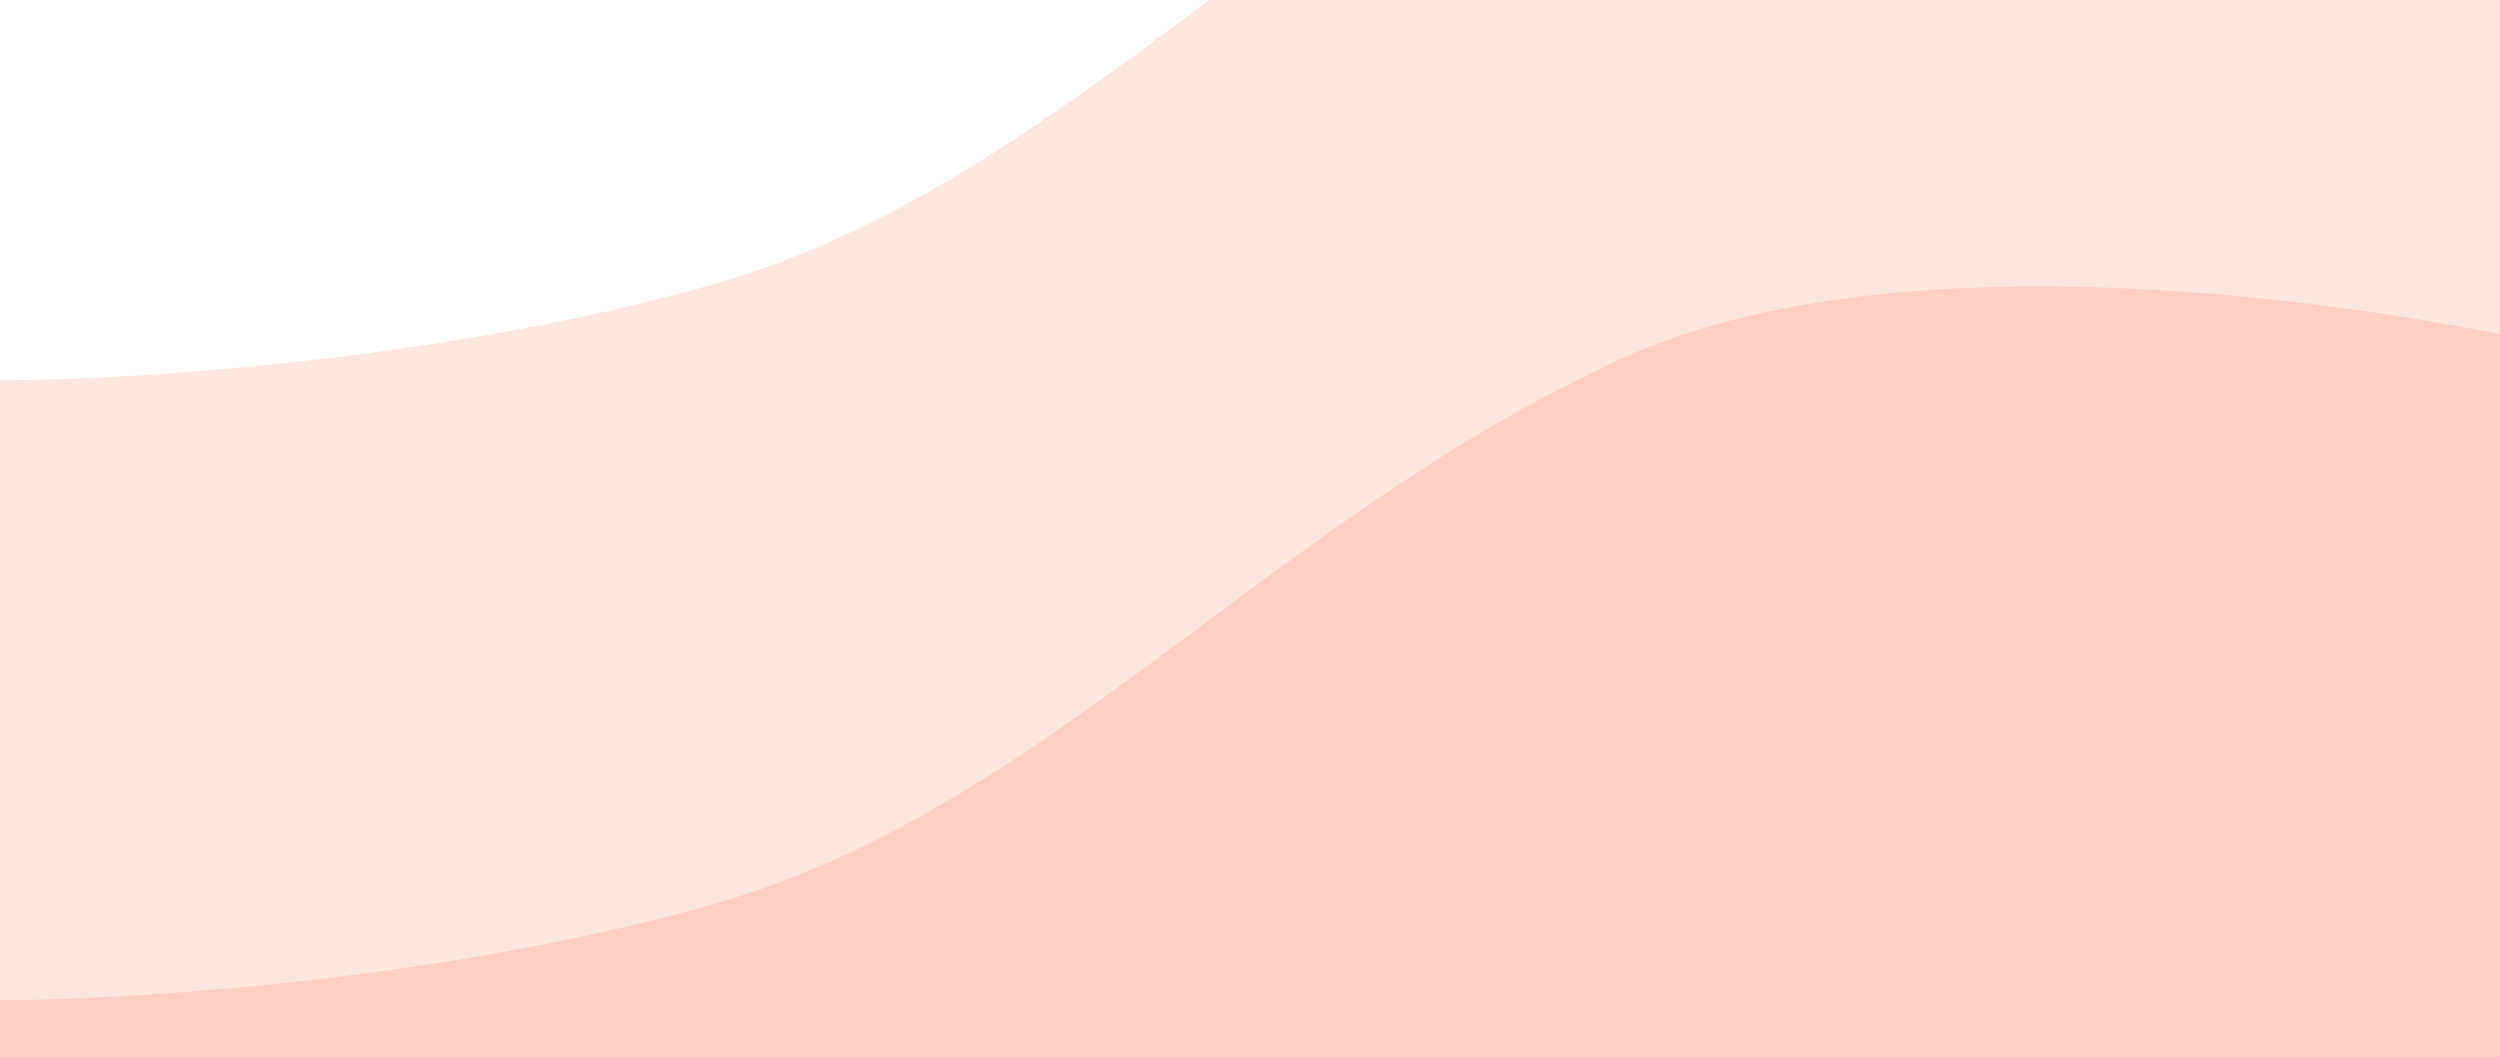
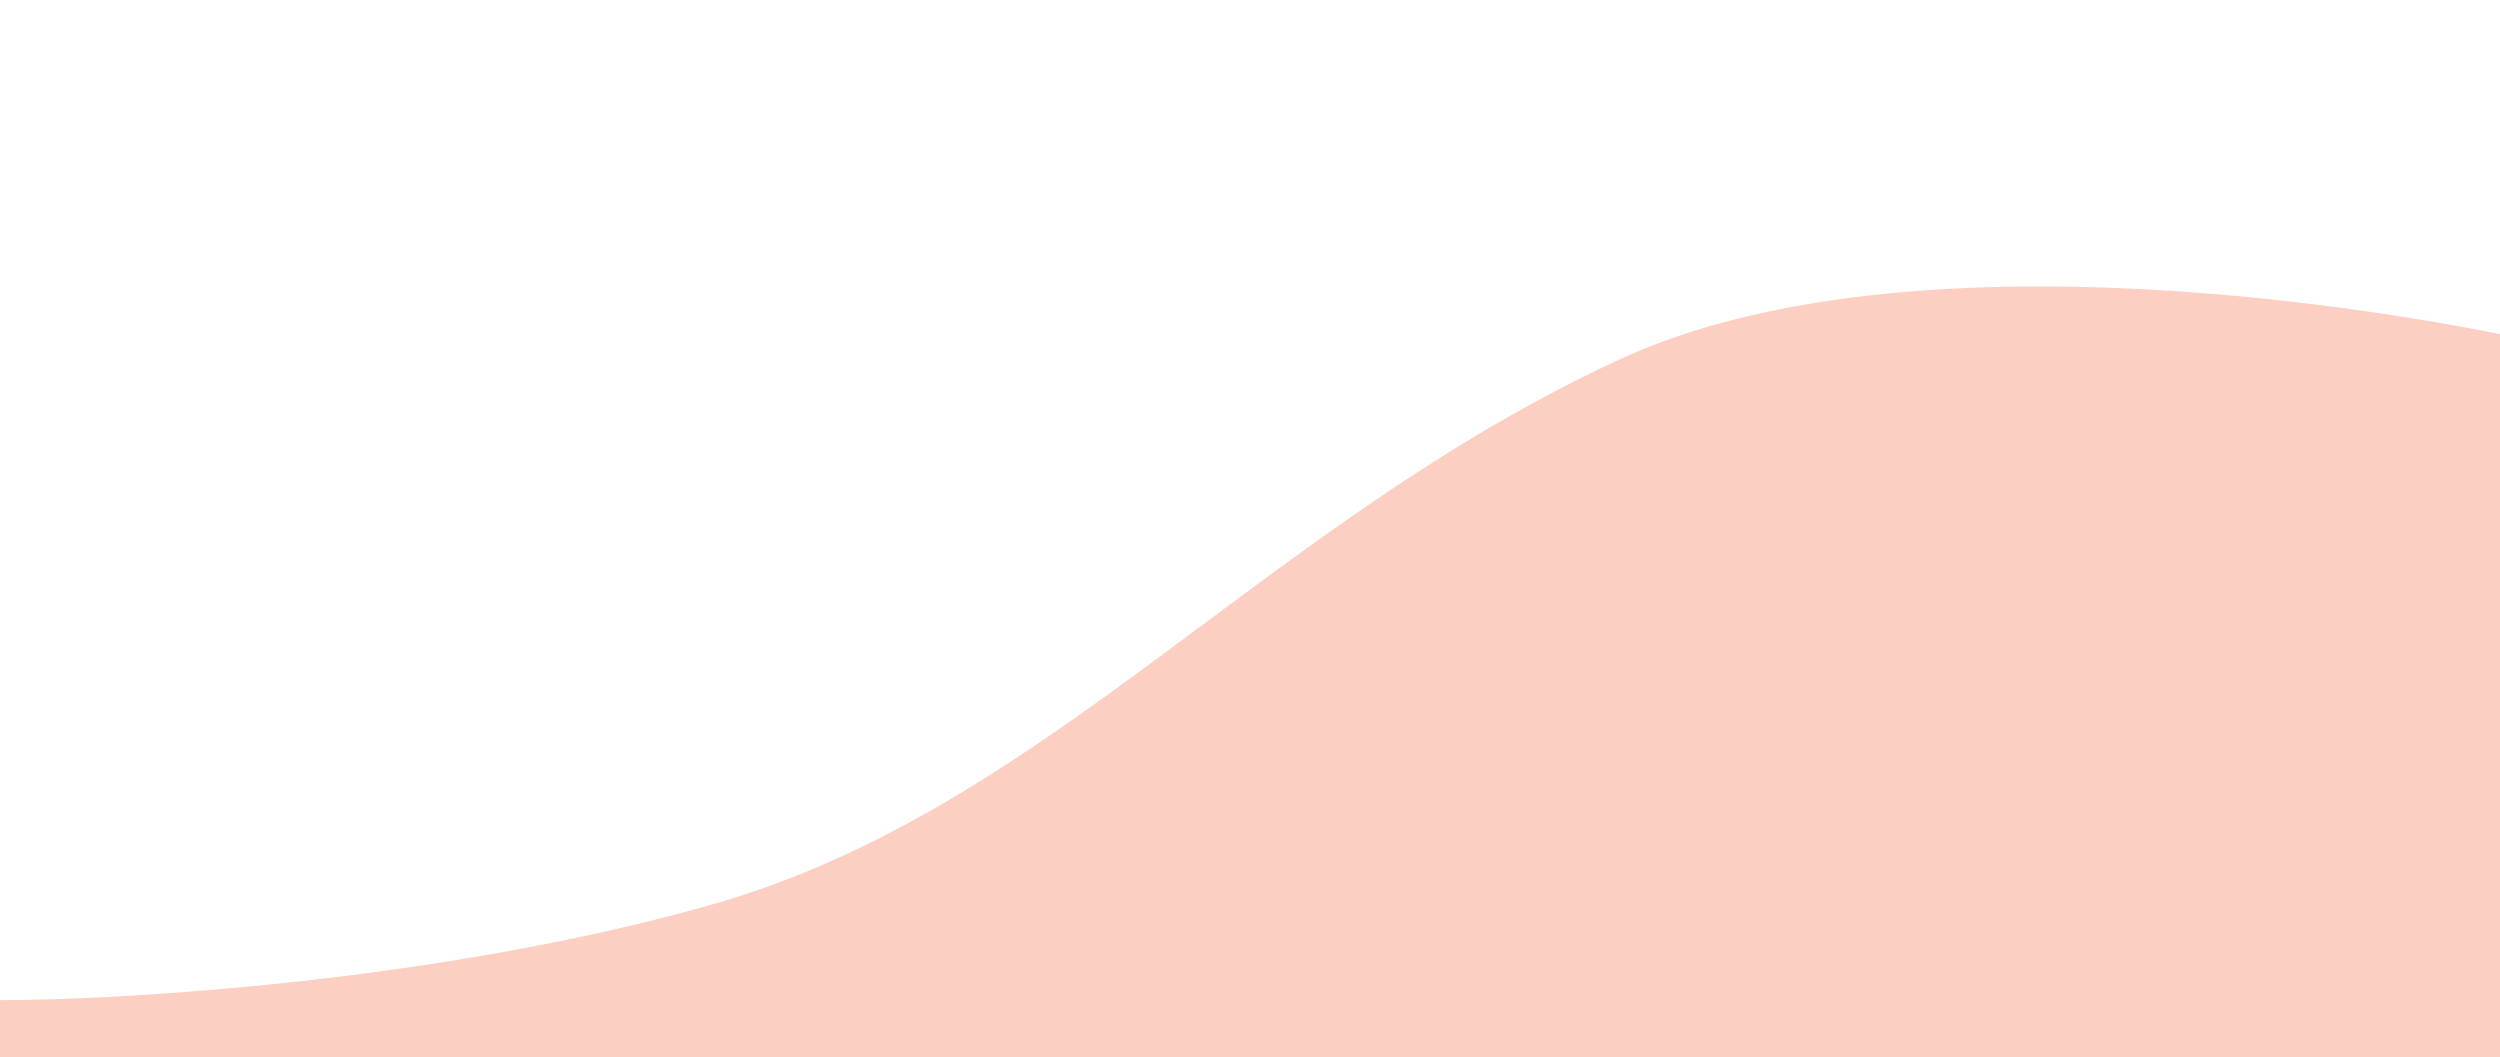
<svg xmlns="http://www.w3.org/2000/svg" width="1440" height="609" viewBox="0 0 1440 609" fill="none">
-   <path opacity="0.5" d="M0 667.03V219.048C72.114 219.048 255.055 208.045 409.909 164.033C603.477 109.017 728.727 -56.029 933.682 -150.34C1097.65 -225.79 1381.55 -181.778 1503 -150.34V667.03H0Z" fill="#FDCEC2" />
  <path d="M0 1024.11V576.086C72.114 576.086 255.055 565.082 409.909 521.066C603.477 466.045 728.727 300.984 933.682 206.663C1097.65 131.207 1381.55 175.223 1503 206.663V1024.11H0Z" fill="#FDCEC2" />
</svg>